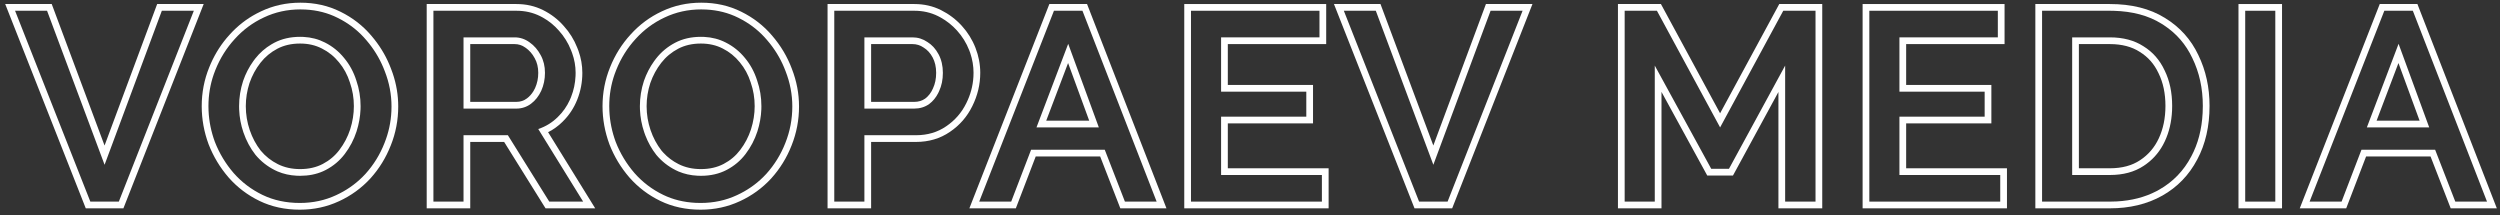
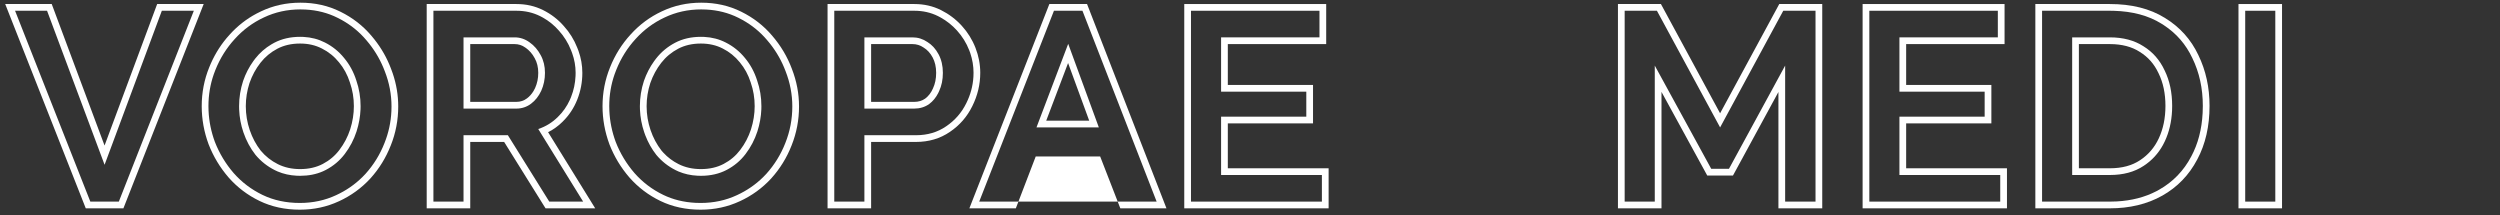
<svg xmlns="http://www.w3.org/2000/svg" width="186" height="16" viewBox="0 0 186 16" fill="none">
  <rect x="0" y="0" width="186" height="16" fill="#333333" stroke="none" />
-   <path d="M179.856 0.3L179.979 0.619L185.765 15.5H182.332L180.832 11.64H176.038L174.558 15.5H171.102L176.929 0.618L177.053 0.3H179.856ZM177.394 0.8L171.834 15H174.214L175.694 11.14H181.174L182.674 15H185.034L179.514 0.8H177.394ZM180.734 9.48H176.094L178.454 3.26L180.734 9.48ZM176.818 8.98H180.019L178.445 4.69L176.818 8.98Z" fill="white" />
  <path d="M169.283 0.8H167.043V15H169.283V0.8ZM169.783 15.5H166.543V0.3H169.783V15.5Z" fill="white" />
  <path d="M163.89 7.88C163.89 6.573 163.629 5.387 163.109 4.32C162.634 3.308 161.931 2.494 160.999 1.88L160.81 1.76C159.847 1.16 158.662 0.841 157.254 0.804L156.97 0.8V0.3C158.57 0.3 159.946 0.634 161.069 1.333C162.177 2.009 163.01 2.934 163.559 4.101C164.115 5.242 164.39 6.505 164.39 7.88C164.39 9.387 164.089 10.725 163.47 11.877L163.469 11.876C162.865 13.025 161.998 13.922 160.875 14.556C159.748 15.191 158.441 15.5 156.97 15.5H151.43V0.3H156.97V0.8H151.93V15H156.97L157.486 14.986C158.587 14.927 159.569 14.674 160.433 14.227L160.629 14.12C161.669 13.534 162.469 12.706 163.029 11.64C163.531 10.706 163.813 9.63 163.876 8.411L163.89 7.88ZM156.97 2.78C157.956 2.78 158.79 3 159.47 3.44L159.197 3.859C158.614 3.482 157.881 3.28 156.97 3.28H154.669V12.52H156.97V13.02H154.169V2.78H156.97ZM161.109 7.88C161.109 6.943 160.934 6.141 160.601 5.461L160.596 5.451C160.275 4.762 159.813 4.239 159.207 3.866L159.197 3.86L159.47 3.44C160.163 3.867 160.689 4.467 161.049 5.24C161.422 6 161.609 6.88 161.609 7.88L161.601 8.24C161.561 9.07 161.384 9.823 161.069 10.5L160.927 10.782C160.575 11.424 160.096 11.943 159.489 12.34C158.809 12.793 157.97 13.02 156.97 13.02V12.52C157.893 12.52 158.631 12.311 159.212 11.924L159.216 11.922C159.829 11.521 160.294 10.98 160.616 10.289C160.941 9.591 161.109 8.791 161.109 7.88Z" fill="white" />
  <path d="M148.818 13.02H141.318V8.68H147.658V6.82H141.318V2.78H148.639V0.8H139.078V15H148.818V13.02ZM149.139 3.28H141.818V6.32H148.158V9.18H141.818V12.52H149.318V15.5H138.578V0.3H149.139V3.28Z" fill="white" />
  <path d="M135.075 0.8H132.675L127.976 9.48L123.275 0.8H120.875V15H123.115V4.88L127.315 12.56H128.635L132.815 4.88V15H135.075V0.8ZM135.575 15.5H132.315V6.843L128.933 13.06H127.019L126.877 12.8L123.615 6.836V15.5H120.375V0.3H123.573L127.975 8.429L132.377 0.3H135.575V15.5Z" fill="white" />
-   <path d="M102.708 0.3L106.64 10.827L110.553 0.3H114.015L108.041 15.5H105.24L99.246 0.3H102.708ZM99.981 0.8L105.581 15H107.701L113.28 0.8H110.9L106.641 12.26L102.36 0.8H99.981Z" fill="white" />
  <path d="M98.349 13.02H90.849V8.68H97.189V6.82H90.849V2.78H98.169V0.8H88.609V15H98.349V13.02ZM98.669 3.28H91.349V6.32H97.689V9.18H91.349V12.52H98.849V15.5H88.109V0.3H98.669V3.28Z" fill="white" />
-   <path d="M80.876 0.3L86.785 15.5H83.352L81.852 11.64H77.058L75.578 15.5H72.121L77.948 0.618L78.072 0.3H80.876ZM78.414 0.8L72.853 15H75.233L76.714 11.14H82.194L83.694 15H86.054L80.534 0.8H78.414ZM81.754 9.48H77.114L79.474 3.26L81.754 9.48ZM77.838 8.98H81.038L79.466 4.689L77.838 8.98Z" fill="white" />
+   <path d="M80.876 0.3L86.785 15.5H83.352L81.852 11.64H77.058L75.578 15.5H72.121L77.948 0.618L78.072 0.3H80.876ZM78.414 0.8L72.853 15H75.233H82.194L83.694 15H86.054L80.534 0.8H78.414ZM81.754 9.48H77.114L79.474 3.26L81.754 9.48ZM77.838 8.98H81.038L79.466 4.689L77.838 8.98Z" fill="white" />
  <path d="M72.431 5.42C72.431 4.918 72.349 4.427 72.186 3.945L72.11 3.74C71.897 3.194 71.59 2.7 71.19 2.26C70.84 1.875 70.439 1.556 69.987 1.304L69.79 1.2C69.257 0.934 68.67 0.8 68.03 0.8V0.3C68.742 0.3 69.406 0.449 70.014 0.753C70.602 1.047 71.119 1.438 71.561 1.924C72.001 2.408 72.34 2.954 72.576 3.559C72.811 4.162 72.931 4.783 72.931 5.42C72.931 6.285 72.731 7.113 72.339 7.899C71.954 8.683 71.397 9.323 70.673 9.812C69.941 10.314 69.094 10.56 68.15 10.56H64.811V15.5H61.57V0.3H68.03V0.8H62.07V15H64.311V10.06H68.15C69.004 10.06 69.751 9.84 70.391 9.4C71.044 8.96 71.544 8.386 71.891 7.68C72.206 7.05 72.382 6.395 72.422 5.714L72.431 5.42ZM69.65 5.42C69.65 4.97 69.559 4.593 69.39 4.275C69.213 3.945 68.991 3.708 68.728 3.546L68.719 3.54L68.709 3.533C68.458 3.363 68.189 3.28 67.891 3.28H64.811V7.58H68.011V8.08H64.311V2.78H67.891C68.29 2.78 68.657 2.894 68.99 3.12C69.337 3.333 69.617 3.64 69.83 4.04C70.043 4.44 70.15 4.9 70.15 5.42C70.15 5.927 70.057 6.38 69.87 6.78L69.802 6.926C69.634 7.258 69.411 7.53 69.131 7.74C68.811 7.967 68.437 8.08 68.011 8.08V7.58C68.339 7.58 68.605 7.495 68.831 7.338C69.075 7.155 69.27 6.908 69.412 6.581L69.417 6.568C69.569 6.244 69.65 5.864 69.65 5.42Z" fill="white" />
  <path d="M44.828 7.9C44.828 6.891 45.014 5.926 45.386 5.012C45.754 4.092 46.266 3.274 46.921 2.562C47.578 1.834 48.35 1.261 49.236 0.847C50.146 0.414 51.126 0.2 52.169 0.2C53.251 0.2 54.247 0.421 55.148 0.871C56.046 1.313 56.815 1.907 57.446 2.652C58.085 3.39 58.576 4.215 58.917 5.124H58.916C59.27 6.032 59.448 6.965 59.448 7.92C59.448 8.928 59.263 9.896 58.894 10.821C58.538 11.731 58.034 12.55 57.38 13.274L57.377 13.278C56.718 13.995 55.936 14.561 55.037 14.975L55.036 14.974C54.14 15.392 53.169 15.6 52.129 15.6C51.036 15.6 50.033 15.387 49.131 14.95C48.245 14.522 47.478 13.941 46.834 13.211L46.83 13.207C46.193 12.471 45.697 11.648 45.343 10.742L45.34 10.733C45 9.812 44.828 8.867 44.828 7.9ZM56.148 7.9C56.148 7.288 56.051 6.704 55.856 6.145L55.852 6.132V6.131C55.67 5.563 55.4 5.067 55.044 4.64L55.04 4.635C54.684 4.196 54.26 3.855 53.765 3.607L53.761 3.605C53.292 3.365 52.758 3.24 52.148 3.24C51.498 3.24 50.94 3.372 50.461 3.623C49.963 3.884 49.545 4.231 49.202 4.668C48.851 5.116 48.577 5.621 48.381 6.185C48.199 6.745 48.108 7.317 48.108 7.9C48.108 8.512 48.206 9.105 48.401 9.679C48.596 10.25 48.867 10.756 49.213 11.2L49.35 11.355C49.676 11.709 50.056 11.995 50.492 12.213C50.975 12.454 51.524 12.58 52.148 12.58V13.08L51.892 13.073C51.384 13.047 50.914 12.943 50.481 12.759L50.269 12.66C49.709 12.38 49.228 11.999 48.828 11.52C48.49 11.088 48.218 10.606 48.013 10.072L47.929 9.84C47.742 9.292 47.637 8.728 47.613 8.149L47.608 7.9C47.608 7.26 47.708 6.633 47.908 6.02C48.095 5.483 48.349 4.993 48.668 4.548L48.809 4.36C49.195 3.867 49.669 3.473 50.228 3.18C50.788 2.886 51.428 2.74 52.148 2.74L52.4 2.746C52.981 2.777 53.51 2.915 53.988 3.16C54.548 3.44 55.029 3.827 55.429 4.32C55.829 4.8 56.128 5.354 56.328 5.98C56.541 6.594 56.648 7.234 56.648 7.9L56.644 8.135C56.622 8.683 56.524 9.232 56.349 9.78C56.149 10.393 55.855 10.953 55.469 11.46C55.095 11.953 54.628 12.346 54.068 12.64C53.508 12.933 52.868 13.08 52.148 13.08V12.58C52.799 12.58 53.358 12.448 53.837 12.197C54.333 11.937 54.742 11.591 55.069 11.158L55.071 11.156C55.423 10.695 55.69 10.185 55.873 9.625C56.057 9.046 56.148 8.472 56.148 7.9ZM45.336 8.239C45.371 9.028 45.529 9.801 45.809 10.56C46.142 11.413 46.609 12.187 47.209 12.88C47.809 13.56 48.522 14.1 49.349 14.5C50.072 14.85 50.872 15.047 51.748 15.091L52.129 15.1C53.102 15.1 54.002 14.906 54.828 14.52C55.563 14.181 56.212 13.736 56.773 13.184L57.009 12.94C57.622 12.26 58.095 11.493 58.429 10.64C58.775 9.773 58.948 8.866 58.948 7.92C58.948 7.027 58.782 6.153 58.448 5.3C58.168 4.553 57.781 3.868 57.287 3.244L57.068 2.98C56.555 2.374 55.945 1.874 55.237 1.481L54.929 1.32C54.205 0.959 53.41 0.755 52.544 0.71L52.169 0.7C51.196 0.7 50.288 0.9 49.448 1.3C48.622 1.686 47.901 2.22 47.288 2.9C46.675 3.567 46.195 4.334 45.849 5.2L45.727 5.522C45.461 6.279 45.328 7.072 45.328 7.9L45.336 8.239Z" fill="white" />
  <path d="M42.826 5.42C42.826 4.918 42.739 4.427 42.565 3.945L42.486 3.74C42.273 3.194 41.965 2.7 41.565 2.26C41.227 1.875 40.833 1.556 40.383 1.304L40.185 1.2C39.652 0.934 39.066 0.8 38.426 0.8V0.3C39.138 0.3 39.801 0.449 40.409 0.753C40.999 1.048 41.511 1.44 41.941 1.93C42.377 2.41 42.713 2.95 42.948 3.549L43.036 3.776C43.229 4.31 43.326 4.859 43.326 5.42C43.326 6.108 43.201 6.771 42.951 7.404C42.7 8.039 42.335 8.589 41.858 9.053L41.859 9.054C41.538 9.375 41.177 9.634 40.778 9.834L44.283 15.5H40.589L40.441 15.265L37.508 10.56H34.986V15.5H31.746V0.3H38.426V0.8H32.246V15H34.486V10.06H37.786L40.866 15H43.386L40.046 9.6C40.606 9.413 41.093 9.113 41.506 8.7C41.879 8.339 42.176 7.916 42.397 7.432L42.486 7.22C42.685 6.718 42.796 6.196 42.82 5.653L42.826 5.42ZM40.046 5.42C40.046 5.001 39.956 4.646 39.788 4.342L39.785 4.335C39.606 4 39.378 3.742 39.102 3.551L39.094 3.546C38.843 3.365 38.578 3.28 38.286 3.28H34.986V7.58H38.406V8.08H34.486V2.78H38.286C38.686 2.78 39.053 2.9 39.386 3.14C39.732 3.38 40.012 3.7 40.226 4.1C40.439 4.486 40.546 4.927 40.546 5.42C40.546 5.9 40.452 6.346 40.266 6.76C40.079 7.16 39.826 7.48 39.506 7.72C39.186 7.96 38.819 8.08 38.406 8.08V7.58C38.715 7.58 38.976 7.493 39.206 7.32C39.392 7.181 39.553 7.004 39.688 6.783L39.812 6.549C39.967 6.205 40.046 5.831 40.046 5.42Z" fill="white" />
  <path d="M15.008 7.9C15.008 6.891 15.193 5.926 15.565 5.012C15.887 4.207 16.319 3.48 16.86 2.834L17.1 2.562C17.675 1.925 18.338 1.407 19.089 1.01L19.416 0.847C20.325 0.414 21.305 0.2 22.348 0.2C23.429 0.2 24.426 0.421 25.327 0.871H25.328C26.226 1.313 26.994 1.907 27.626 2.652L27.858 2.934C28.383 3.596 28.796 4.325 29.094 5.118L29.219 5.46C29.491 6.262 29.628 7.082 29.628 7.92C29.628 8.929 29.443 9.9 29.072 10.826L29.071 10.825C28.716 11.733 28.212 12.551 27.56 13.274L27.556 13.278C26.897 13.995 26.116 14.561 25.217 14.975L25.216 14.974C24.319 15.392 23.348 15.6 22.308 15.6C21.215 15.6 20.212 15.387 19.31 14.95C18.424 14.522 17.657 13.941 17.013 13.211L17.01 13.207C16.373 12.471 15.877 11.649 15.523 10.742L15.519 10.733C15.178 9.812 15.008 8.867 15.008 7.9ZM26.328 7.9C26.328 7.288 26.23 6.704 26.035 6.145L26.031 6.132C25.85 5.563 25.58 5.067 25.224 4.64L25.22 4.635C24.864 4.196 24.44 3.855 23.944 3.607L23.939 3.605C23.471 3.365 22.937 3.24 22.328 3.24C21.678 3.24 21.119 3.372 20.64 3.623C20.142 3.884 19.723 4.231 19.381 4.668C19.029 5.116 18.756 5.621 18.561 6.185C18.379 6.745 18.288 7.317 18.288 7.9C18.288 8.512 18.386 9.104 18.581 9.679C18.777 10.253 19.049 10.761 19.398 11.207C19.752 11.631 20.176 11.965 20.672 12.213C21.155 12.454 21.704 12.58 22.328 12.58V13.08L22.071 13.073C21.564 13.047 21.094 12.943 20.661 12.759L20.448 12.66C19.888 12.38 19.408 11.999 19.008 11.52C18.621 11.026 18.321 10.466 18.107 9.84C17.921 9.292 17.816 8.728 17.793 8.149L17.788 7.9C17.788 7.26 17.888 6.633 18.088 6.02C18.274 5.483 18.527 4.992 18.847 4.548L18.988 4.36C19.327 3.929 19.731 3.573 20.202 3.295L20.408 3.18C20.968 2.887 21.608 2.74 22.328 2.74L22.58 2.746C23.16 2.777 23.69 2.915 24.168 3.16C24.728 3.44 25.207 3.827 25.607 4.32C26.007 4.8 26.308 5.354 26.508 5.98C26.721 6.594 26.828 7.234 26.828 7.9L26.823 8.135C26.801 8.683 26.702 9.232 26.527 9.78C26.327 10.393 26.034 10.953 25.648 11.46C25.274 11.953 24.808 12.346 24.248 12.64L24.034 12.743C23.527 12.968 22.958 13.08 22.328 13.08V12.58C22.978 12.58 23.537 12.448 24.016 12.197C24.512 11.937 24.921 11.591 25.249 11.158L25.25 11.156C25.602 10.695 25.87 10.185 26.053 9.625C26.237 9.046 26.328 8.472 26.328 7.9ZM15.516 8.239C15.551 9.028 15.708 9.801 15.988 10.56C16.322 11.413 16.788 12.187 17.388 12.88C17.988 13.56 18.701 14.1 19.527 14.5C20.354 14.9 21.281 15.1 22.308 15.1C23.281 15.1 24.181 14.906 25.008 14.52C25.743 14.181 26.391 13.736 26.952 13.184L27.188 12.94C27.801 12.26 28.274 11.493 28.607 10.64C28.911 9.881 29.082 9.093 29.12 8.273L29.128 7.92C29.128 7.027 28.961 6.153 28.628 5.3C28.348 4.553 27.96 3.868 27.466 3.244L27.248 2.98C26.735 2.374 26.124 1.874 25.417 1.481L25.107 1.32C24.384 0.959 23.59 0.755 22.724 0.71L22.348 0.7C21.374 0.7 20.468 0.9 19.628 1.3C18.801 1.686 18.081 2.22 17.468 2.9C16.855 3.567 16.374 4.334 16.027 5.2L15.906 5.522C15.641 6.279 15.508 7.072 15.508 7.9L15.516 8.239Z" fill="white" />
  <path d="M3.848 0.3L3.97 0.625L7.779 10.828L11.693 0.3H15.154L9.182 15.5H6.381L0.387 0.3H3.848ZM1.121 0.8L6.721 15H8.841L14.421 0.8H12.041L7.781 12.26L3.501 0.8H1.121Z" fill="white" />
</svg>